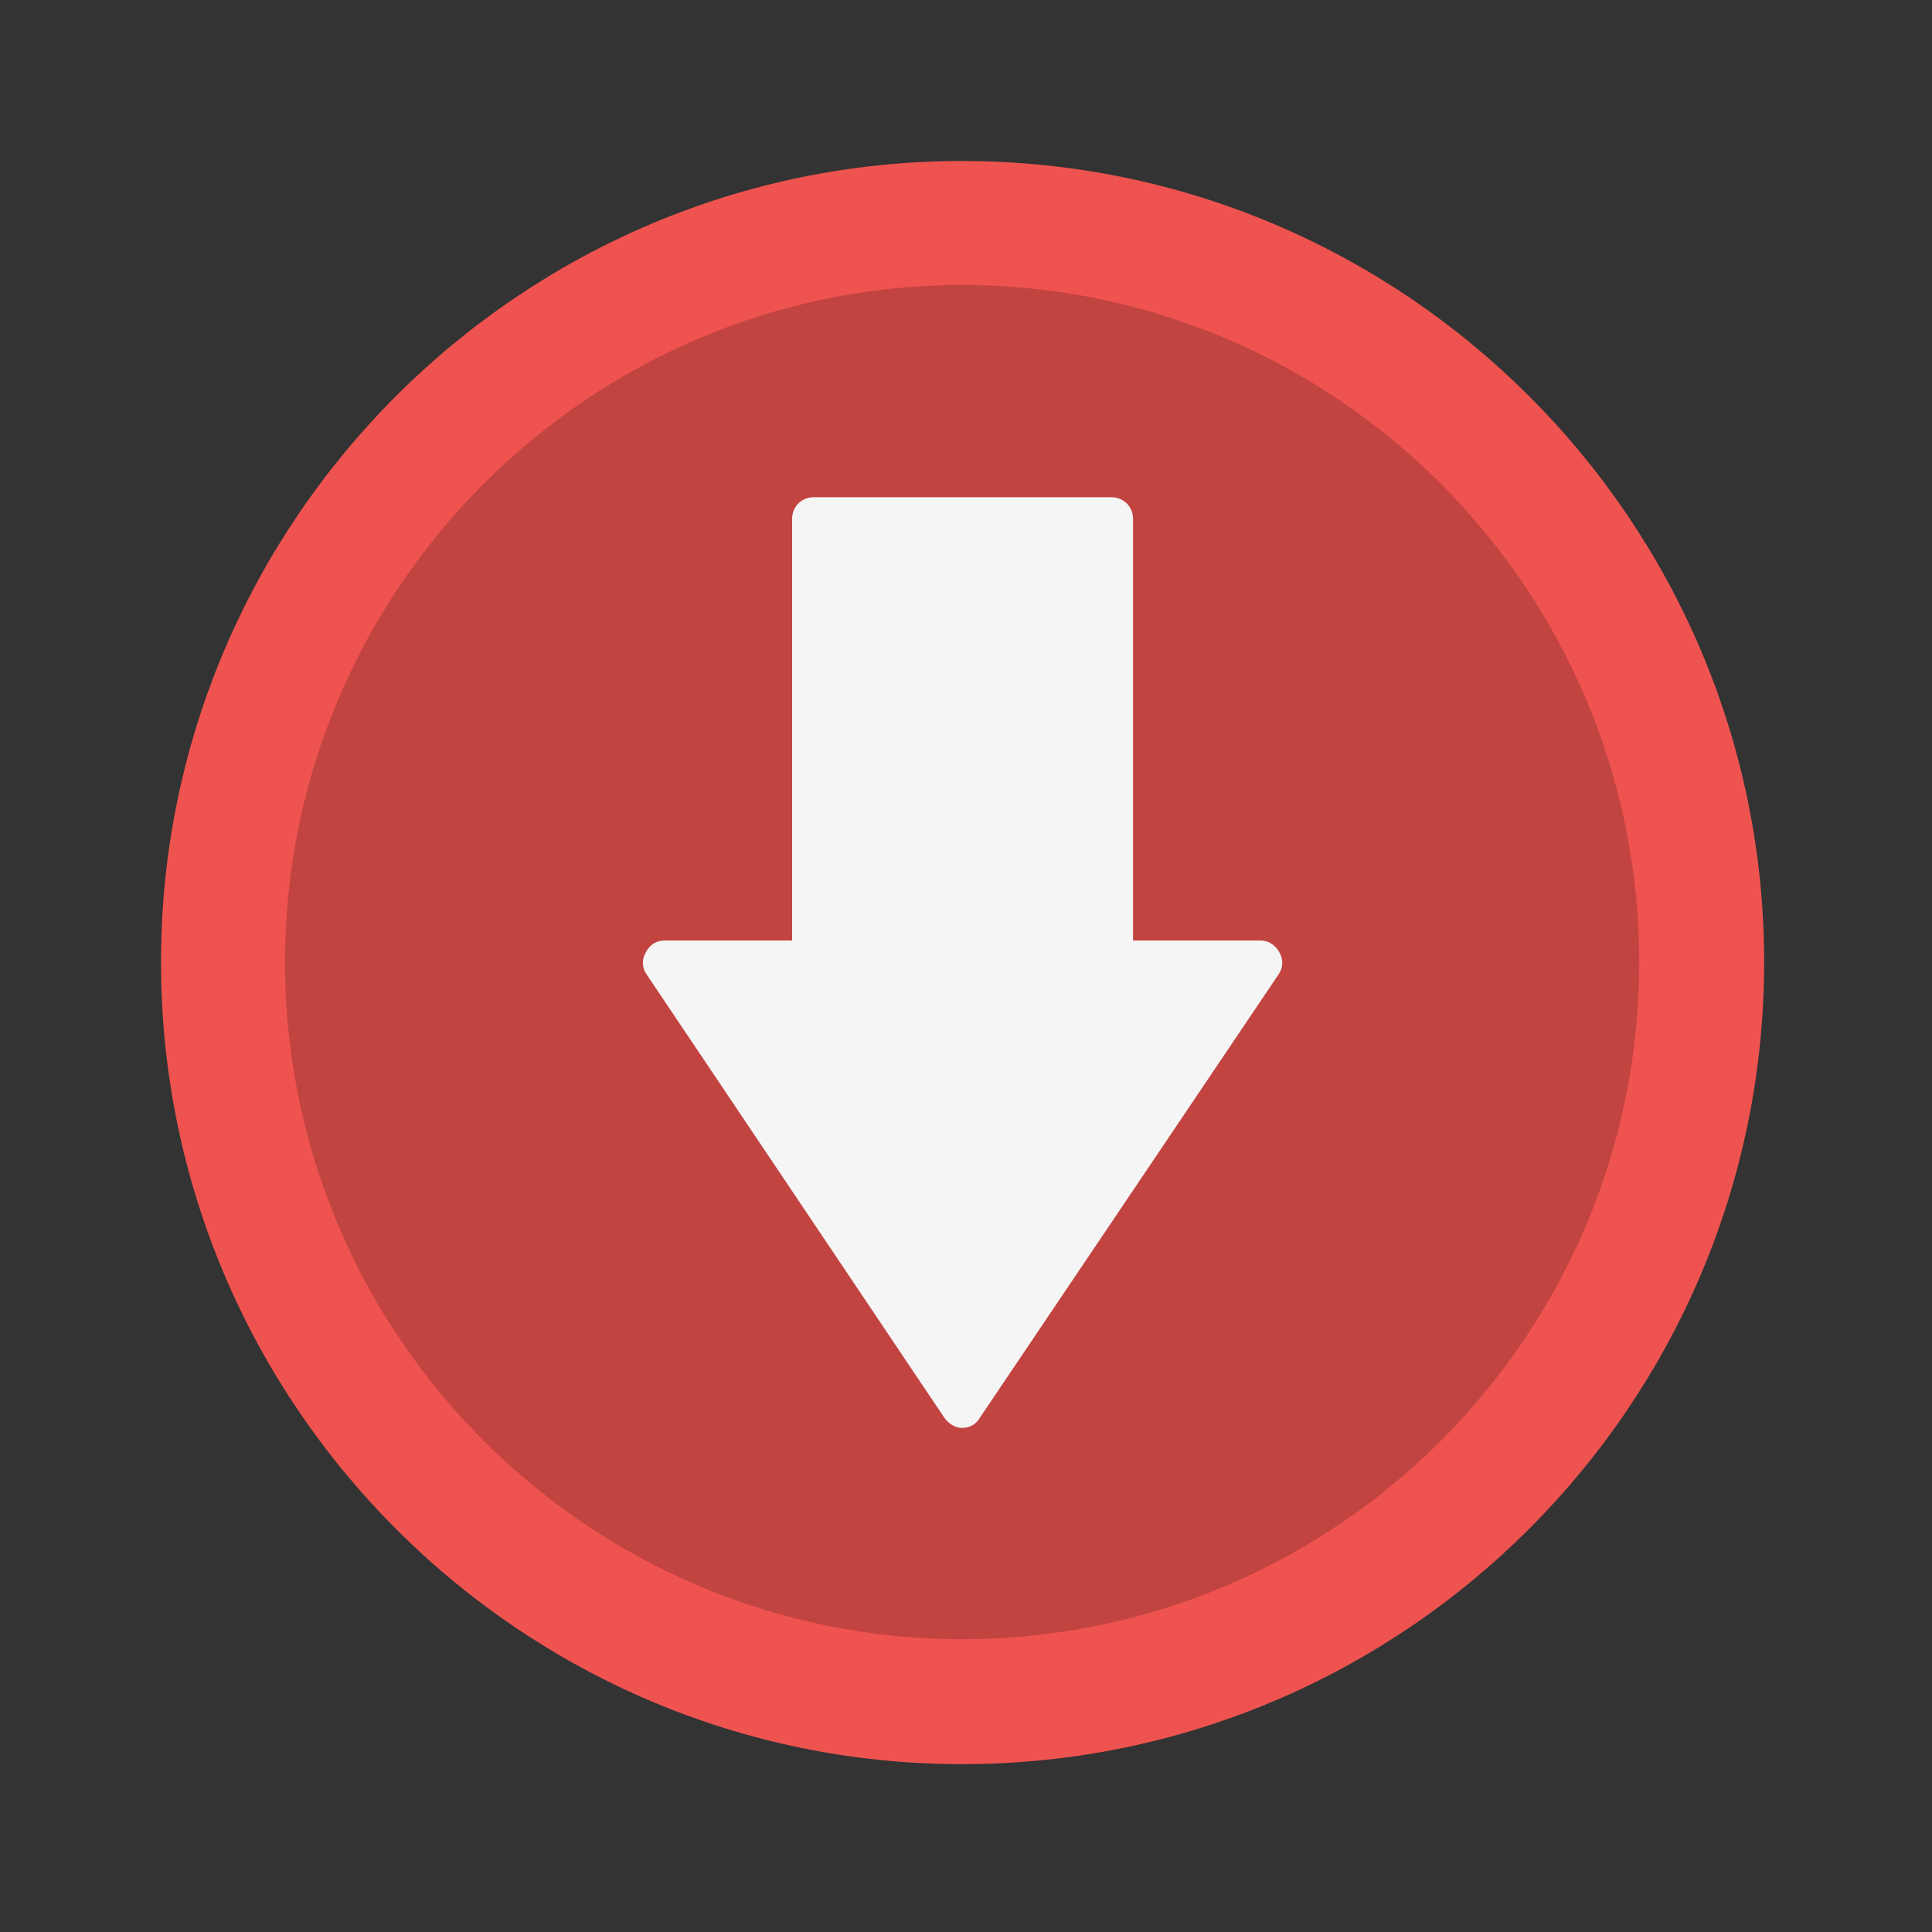
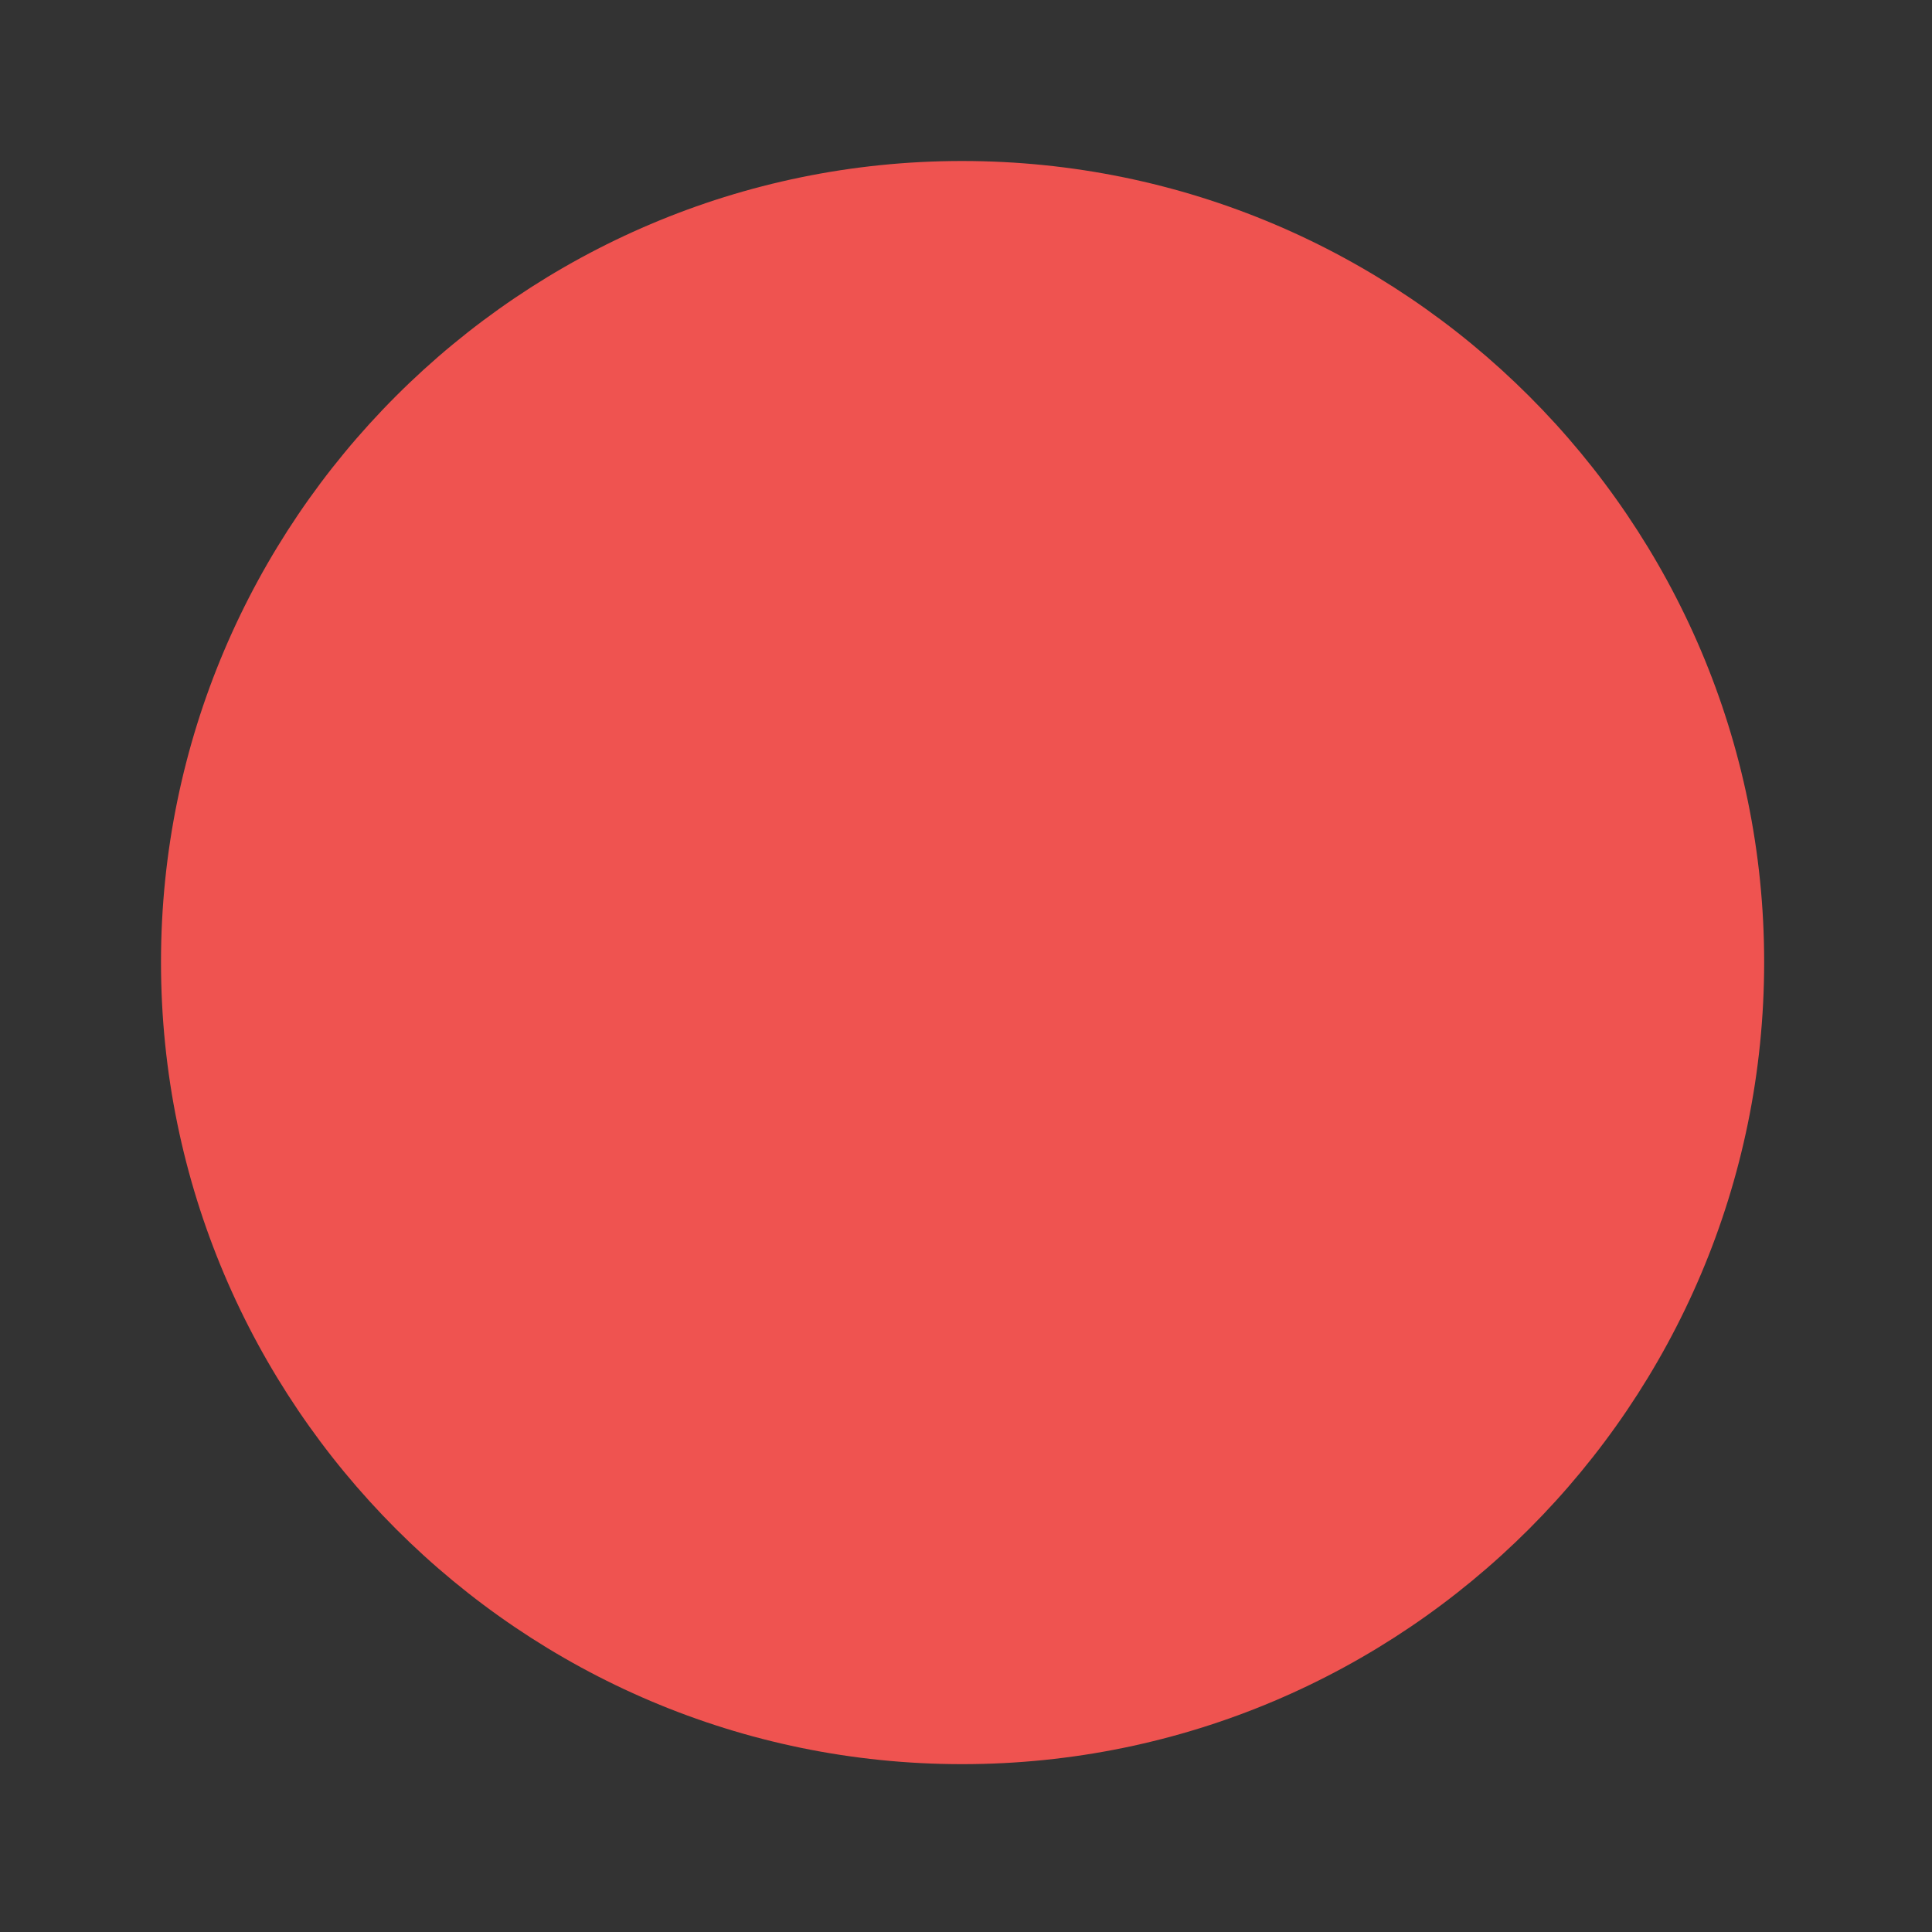
<svg xmlns="http://www.w3.org/2000/svg" xmlns:ns1="http://sodipodi.sourceforge.net/DTD/sodipodi-0.dtd" xmlns:ns2="http://www.inkscape.org/namespaces/inkscape" clip-rule="evenodd" fill-rule="evenodd" height="72" image-rendering="optimizeQuality" shape-rendering="geometricPrecision" text-rendering="geometricPrecision" viewBox="0 0 86.4 86.4" width="72" version="1.1" id="svg10" ns1:docname="Low arrow.svg" ns2:version="1.0 (4035a4fb49, 2020-05-01)">
  <rect x="0" y="0" width="86.4" height="86.4" fill="#333333" stroke="none" />
  <defs id="defs14" />
  <g id="Layer_x0020_1" transform="matrix(0.042,0,0,0.042,7.2,7.2)">
    <g id="_575459152">
      <path d="M 853,1707 C 383,1707 0,1324 0,853 0,383 383,0 853,0 c 471,0 854,383 854,853 0,471 -383,854 -854,854 z" fill="#ef5350" id="path2" />
-       <path d="m 853,1574 c -397,0 -721,-323 -721,-721 0,-397 324,-721 721,-721 398,0 721,324 721,721 0,398 -323,721 -721,721 z" fill="#c24441" id="path4" />
-       <path d="m 853,1349 c -7,0 -14,-4 -19,-11 L 517,866 c -5,-7 -5,-16 -1,-23 4,-8 11,-13 20,-13 H 672 V 381 c 0,-13 10,-23 23,-23 h 317 c 13,0 23,10 23,23 v 449 h 136 c 8,0 16,5 20,13 4,7 4,16 -1,23 l -318,472 c -4,7 -11,11 -19,11 z" fill="#f5f5f5" id="path6" />
    </g>
  </g>
</svg>